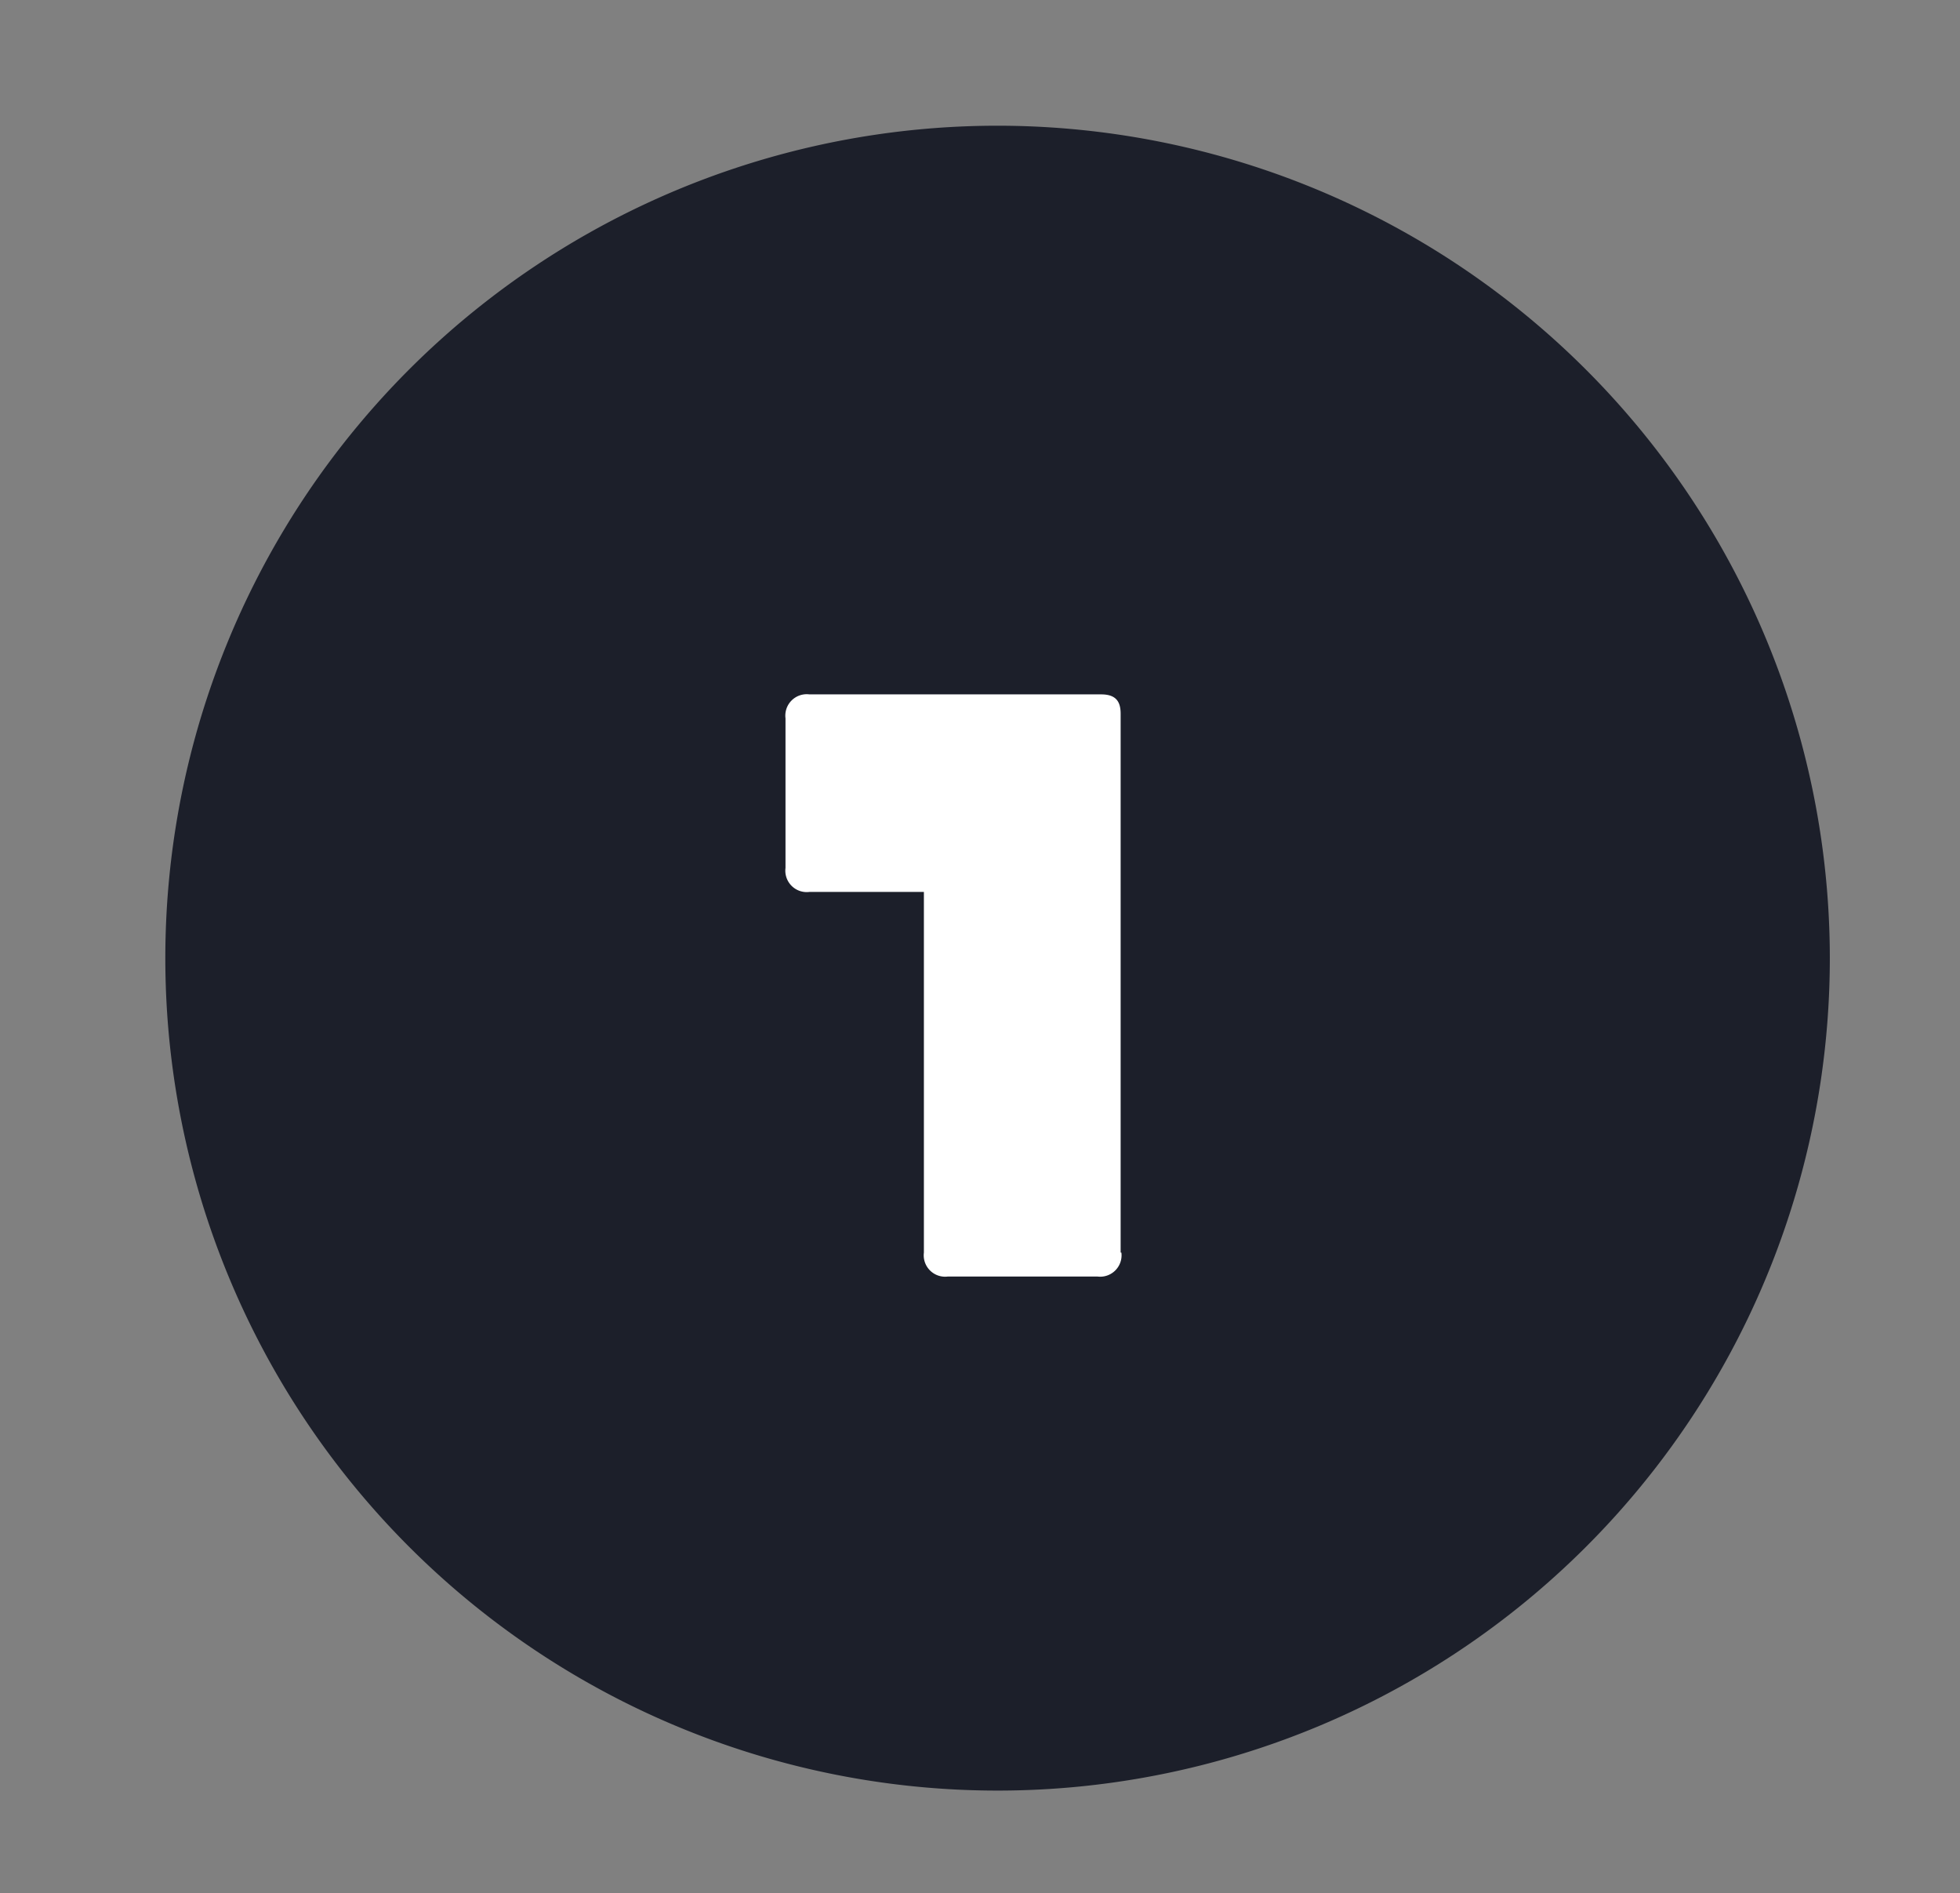
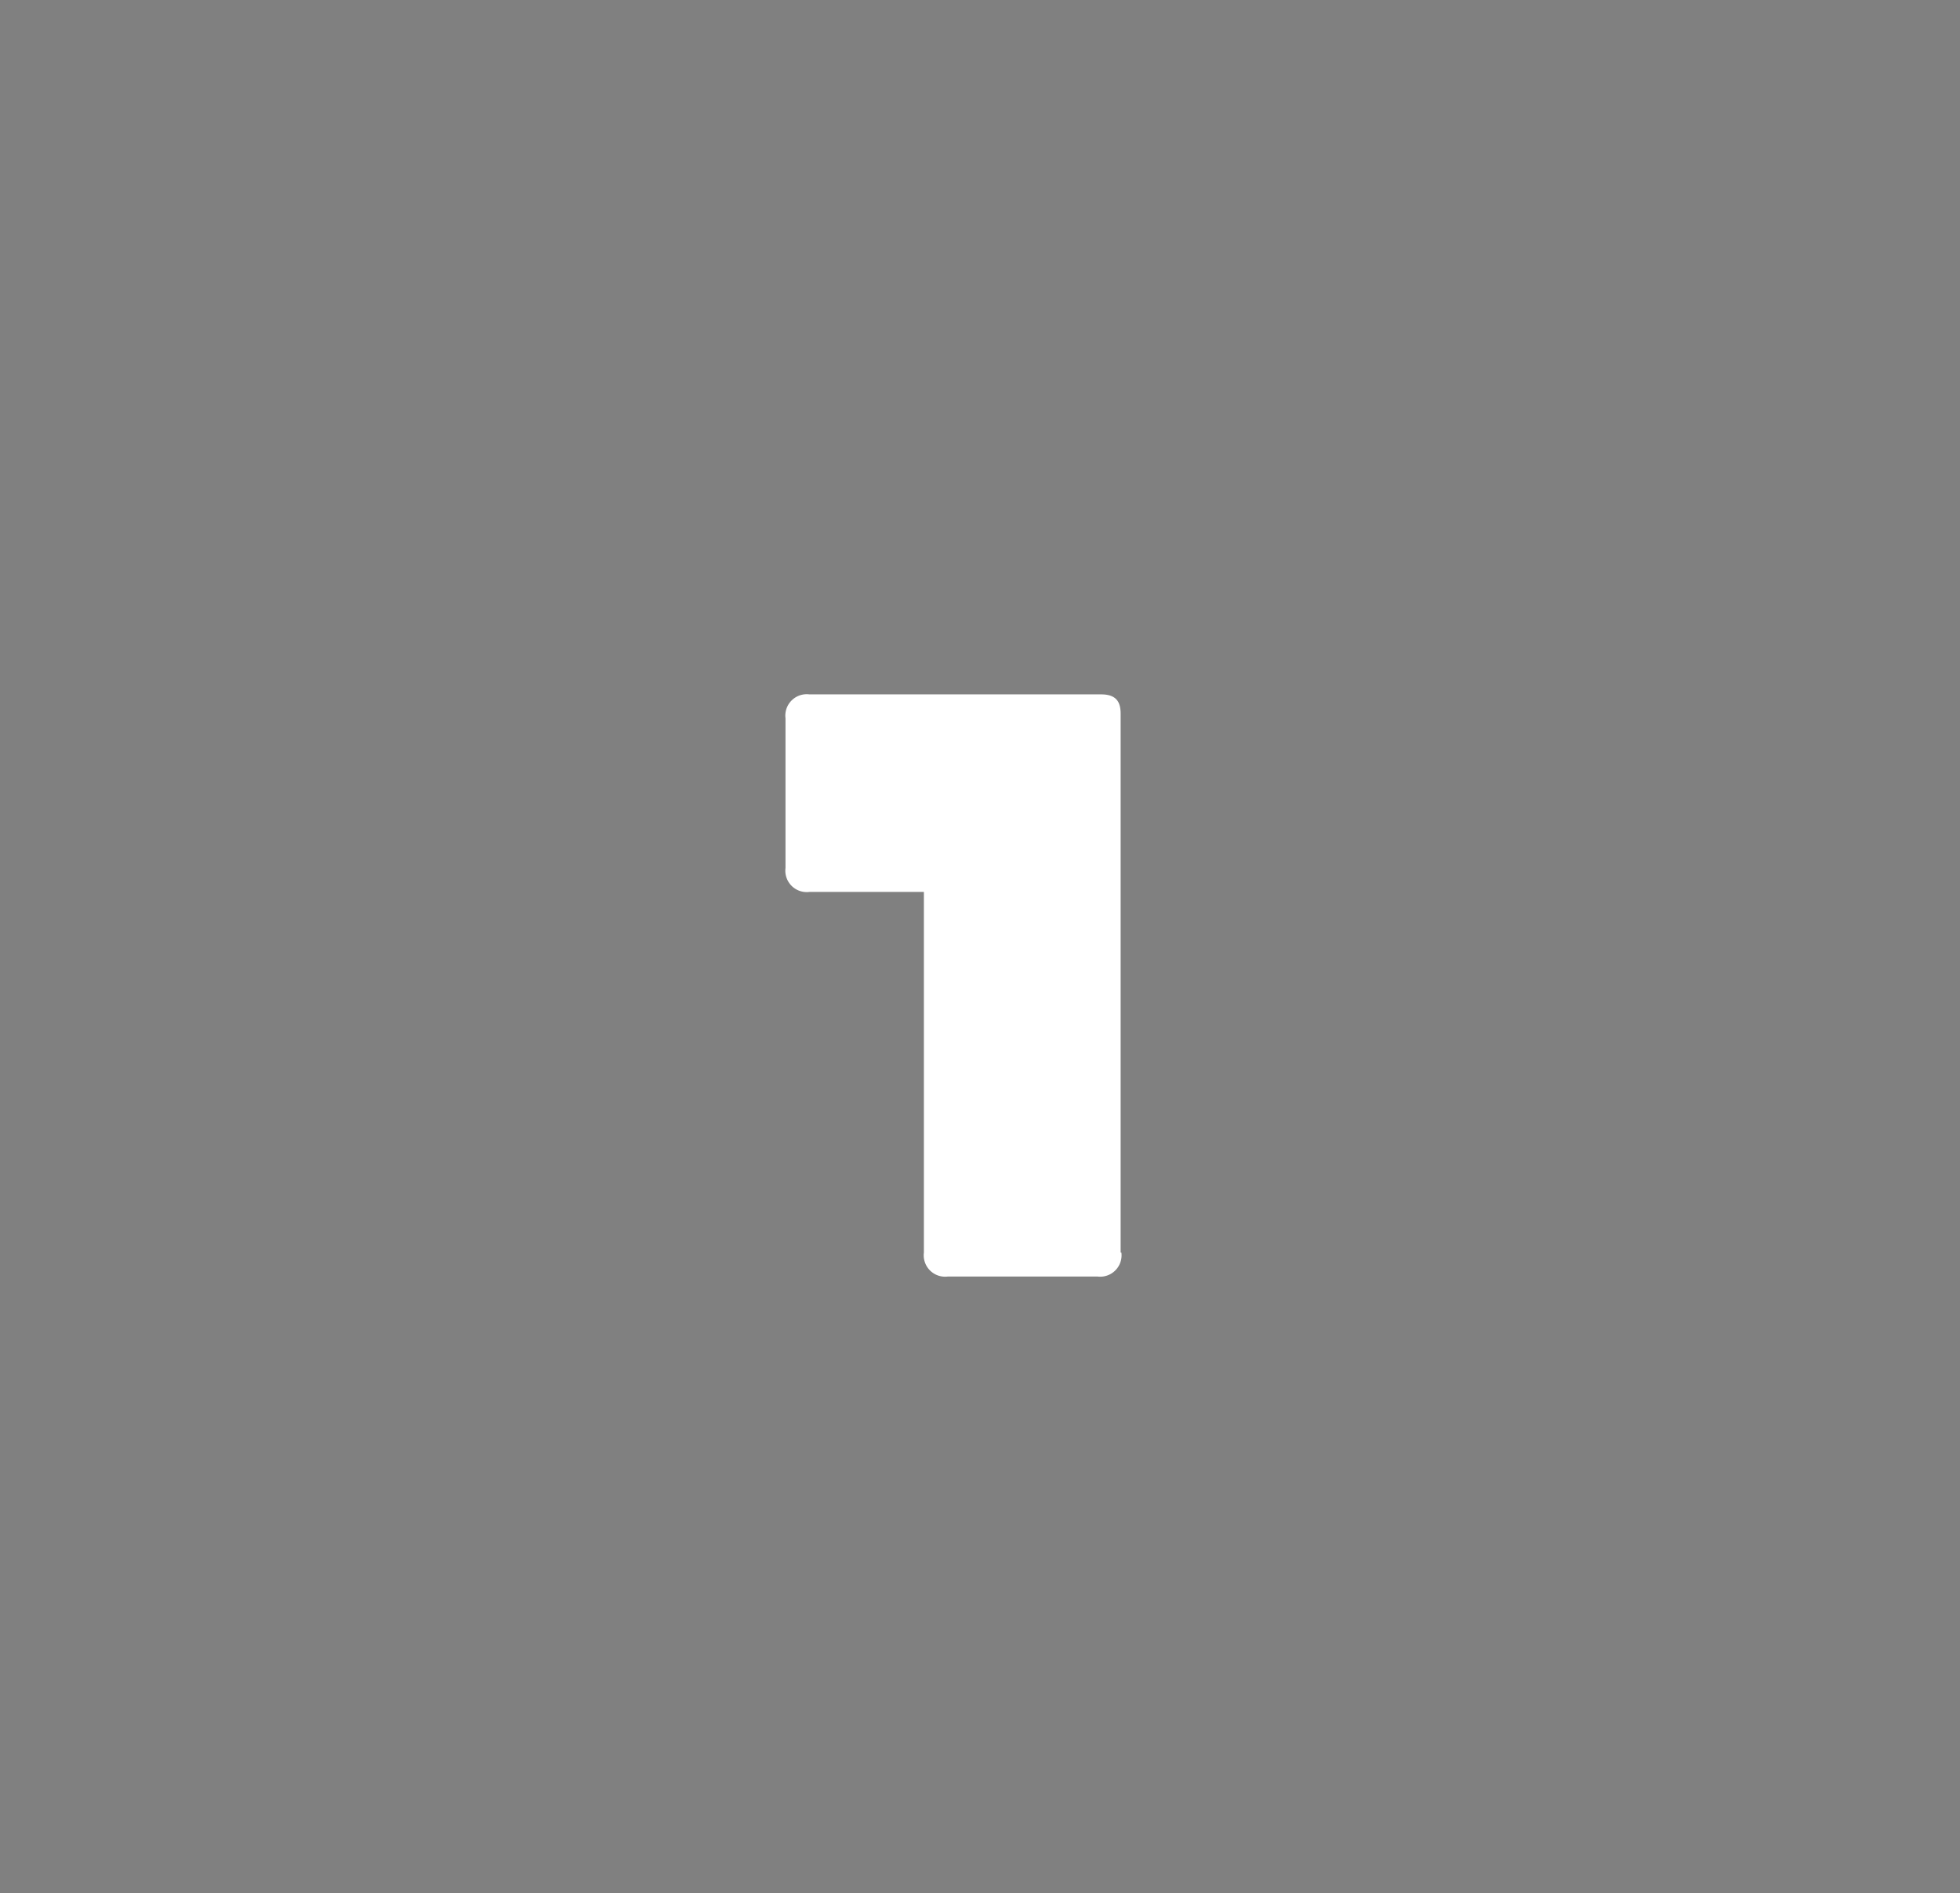
<svg xmlns="http://www.w3.org/2000/svg" height="253" viewBox="0 0 262 253" width="262">
  <rect x="0" y="0" width="262" height="253" fill="#808080" stroke="none" />
-   <path d="m133.3 16.8a111.25 111.25 0 1 0 111.3 111.2 111.3 111.3 0 0 0 -111.3-111.2z" fill="#1c1f2a" />
  <path d="m149.9 167.4a2.86 2.86 0 0 1 -3.2 3.2h-20a2.86 2.86 0 0 1 -3.2-3.2v-48.2h-15.3a2.86 2.86 0 0 1 -3.2-3.2v-20a2.86 2.86 0 0 1 3.2-3.2h39c2.1 0 2.6 1.1 2.6 2.6v72z" fill="#fff" />
</svg>